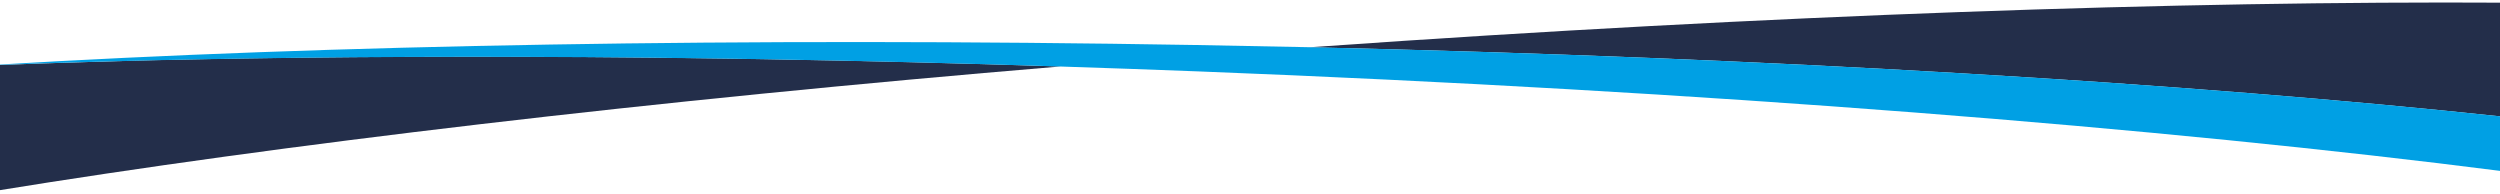
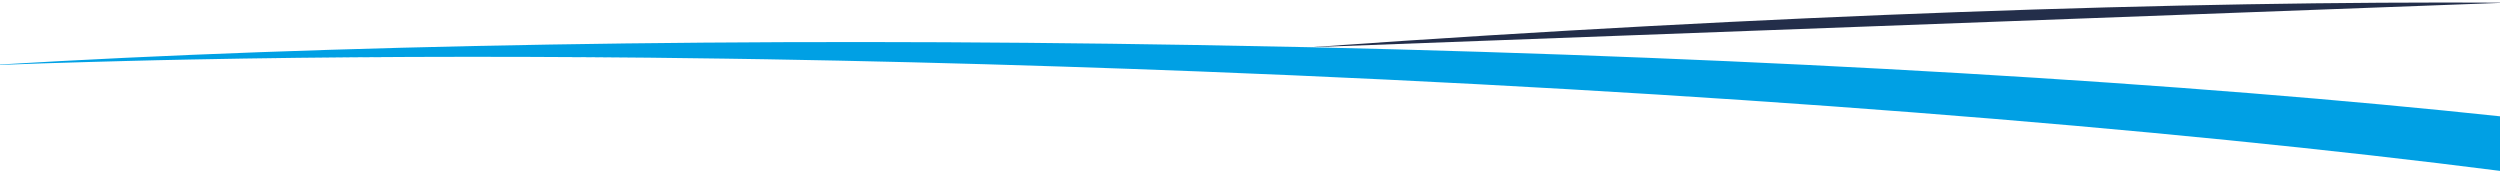
<svg xmlns="http://www.w3.org/2000/svg" viewBox="0 0 726 56.24">
  <path d="M308,19.3h0C188.59,29.25,81.25,42-1.28,55.42l-.49,28.74L726.13,96.6l.8-46.84c-98.7-12.7-232-23.32-378.81-29Q327.9,19.94,308,19.3Z" style="fill:none" />
  <path d="M-.13-11.82-.65,18.77c95.14-5.65,216.11-7.95,347.76-5.7q16.71.29,33.2.66c134.15,3.05,255.36,10.4,346.89,20.19h0c-91.53-9.79-212.74-17.14-346.89-20.19l3.35-.23C513.87,4.34,633.47.23,727.76.78V.61Z" style="fill:none" />
  <path d="M25.9,18c-9.07.26-17.9.56-26.55.89h0C8,18.54,16.83,18.24,25.9,18Z" style="fill:none" />
-   <path d="M-1.28,55.42C81.25,42,188.59,29.25,308,19.3c-29.18-.94-57.75-1.64-85.52-2.11L210.66,17q-11.15-.17-22.11-.28c-47.52-.5-92.37-.3-133.62.54l-9.45.2-8.78.22L25.9,18c-9.07.26-17.9.56-26.55.89Z" style="fill:#232e4a" />
-   <path d="M380.31,13.73c134.15,3.05,255.36,10.4,346.89,20.19L727.76.78C633.47.23,513.87,4.34,383.66,13.5Z" style="fill:#232e4a" />
+   <path d="M380.31,13.73L727.76.78C633.47.23,513.87,4.34,383.66,13.5Z" style="fill:#232e4a" />
  <path d="M347.11,13.07c-131.65-2.25-252.62,0-347.76,5.7v.1C8,18.54,16.83,18.24,25.9,18l10.8-.29,8.78-.22,9.45-.2c41.25-.84,86.1-1,133.62-.54q11,.11,22.11.28l11.86.18c27.77.47,56.34,1.17,85.53,2.11h0q19.86.64,40.08,1.42c146.85,5.72,280.11,16.34,378.81,29l.27-15.84c-91.53-9.79-212.74-17.14-346.89-20.19Q363.83,13.36,347.11,13.07Z" style="fill:#00a0e4" />
  <path d="M308.05,19.3c-29.19-.94-57.76-1.64-85.53-2.11,27.77.47,56.34,1.17,85.52,2.11Z" style="fill:#00a0e4" />
  <path d="M210.66,17l11.86.18Z" style="fill:#00a0e4" />
  <path d="M54.93,17.27c41.25-.84,86.1-1,133.62-.54C141,16.23,96.18,16.43,54.93,17.27Z" style="fill:#00a0e4" />
</svg>